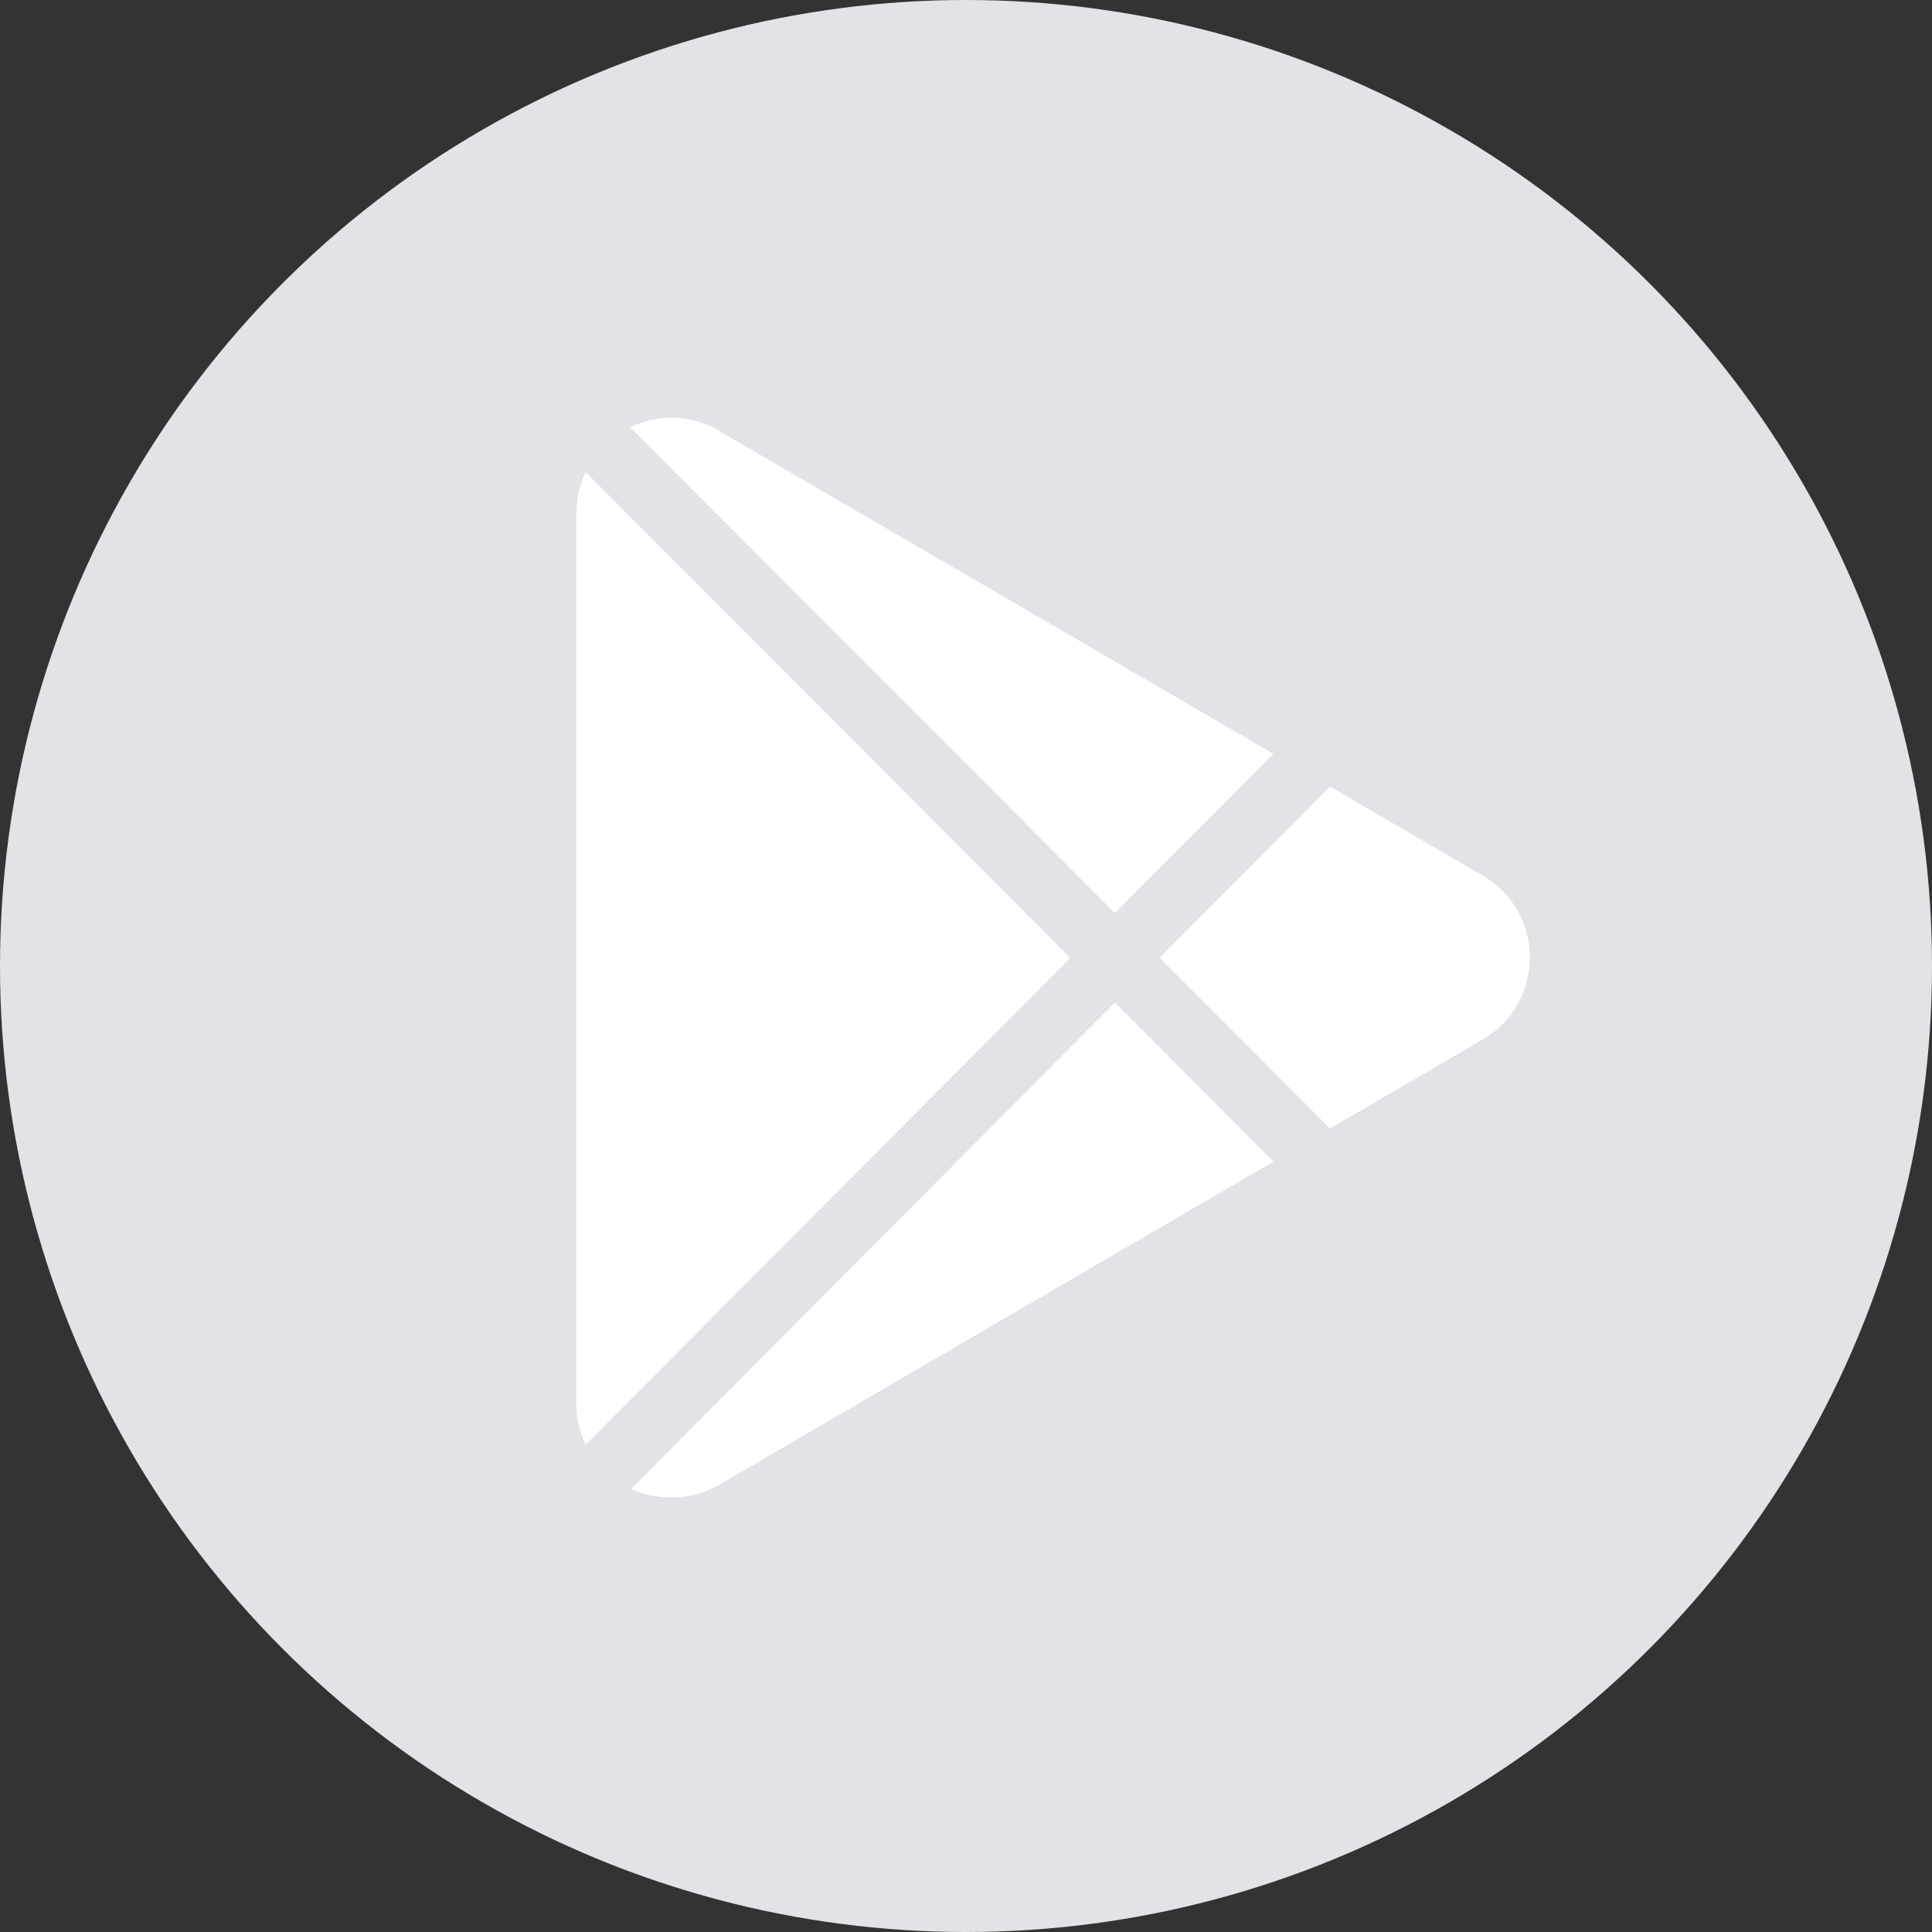
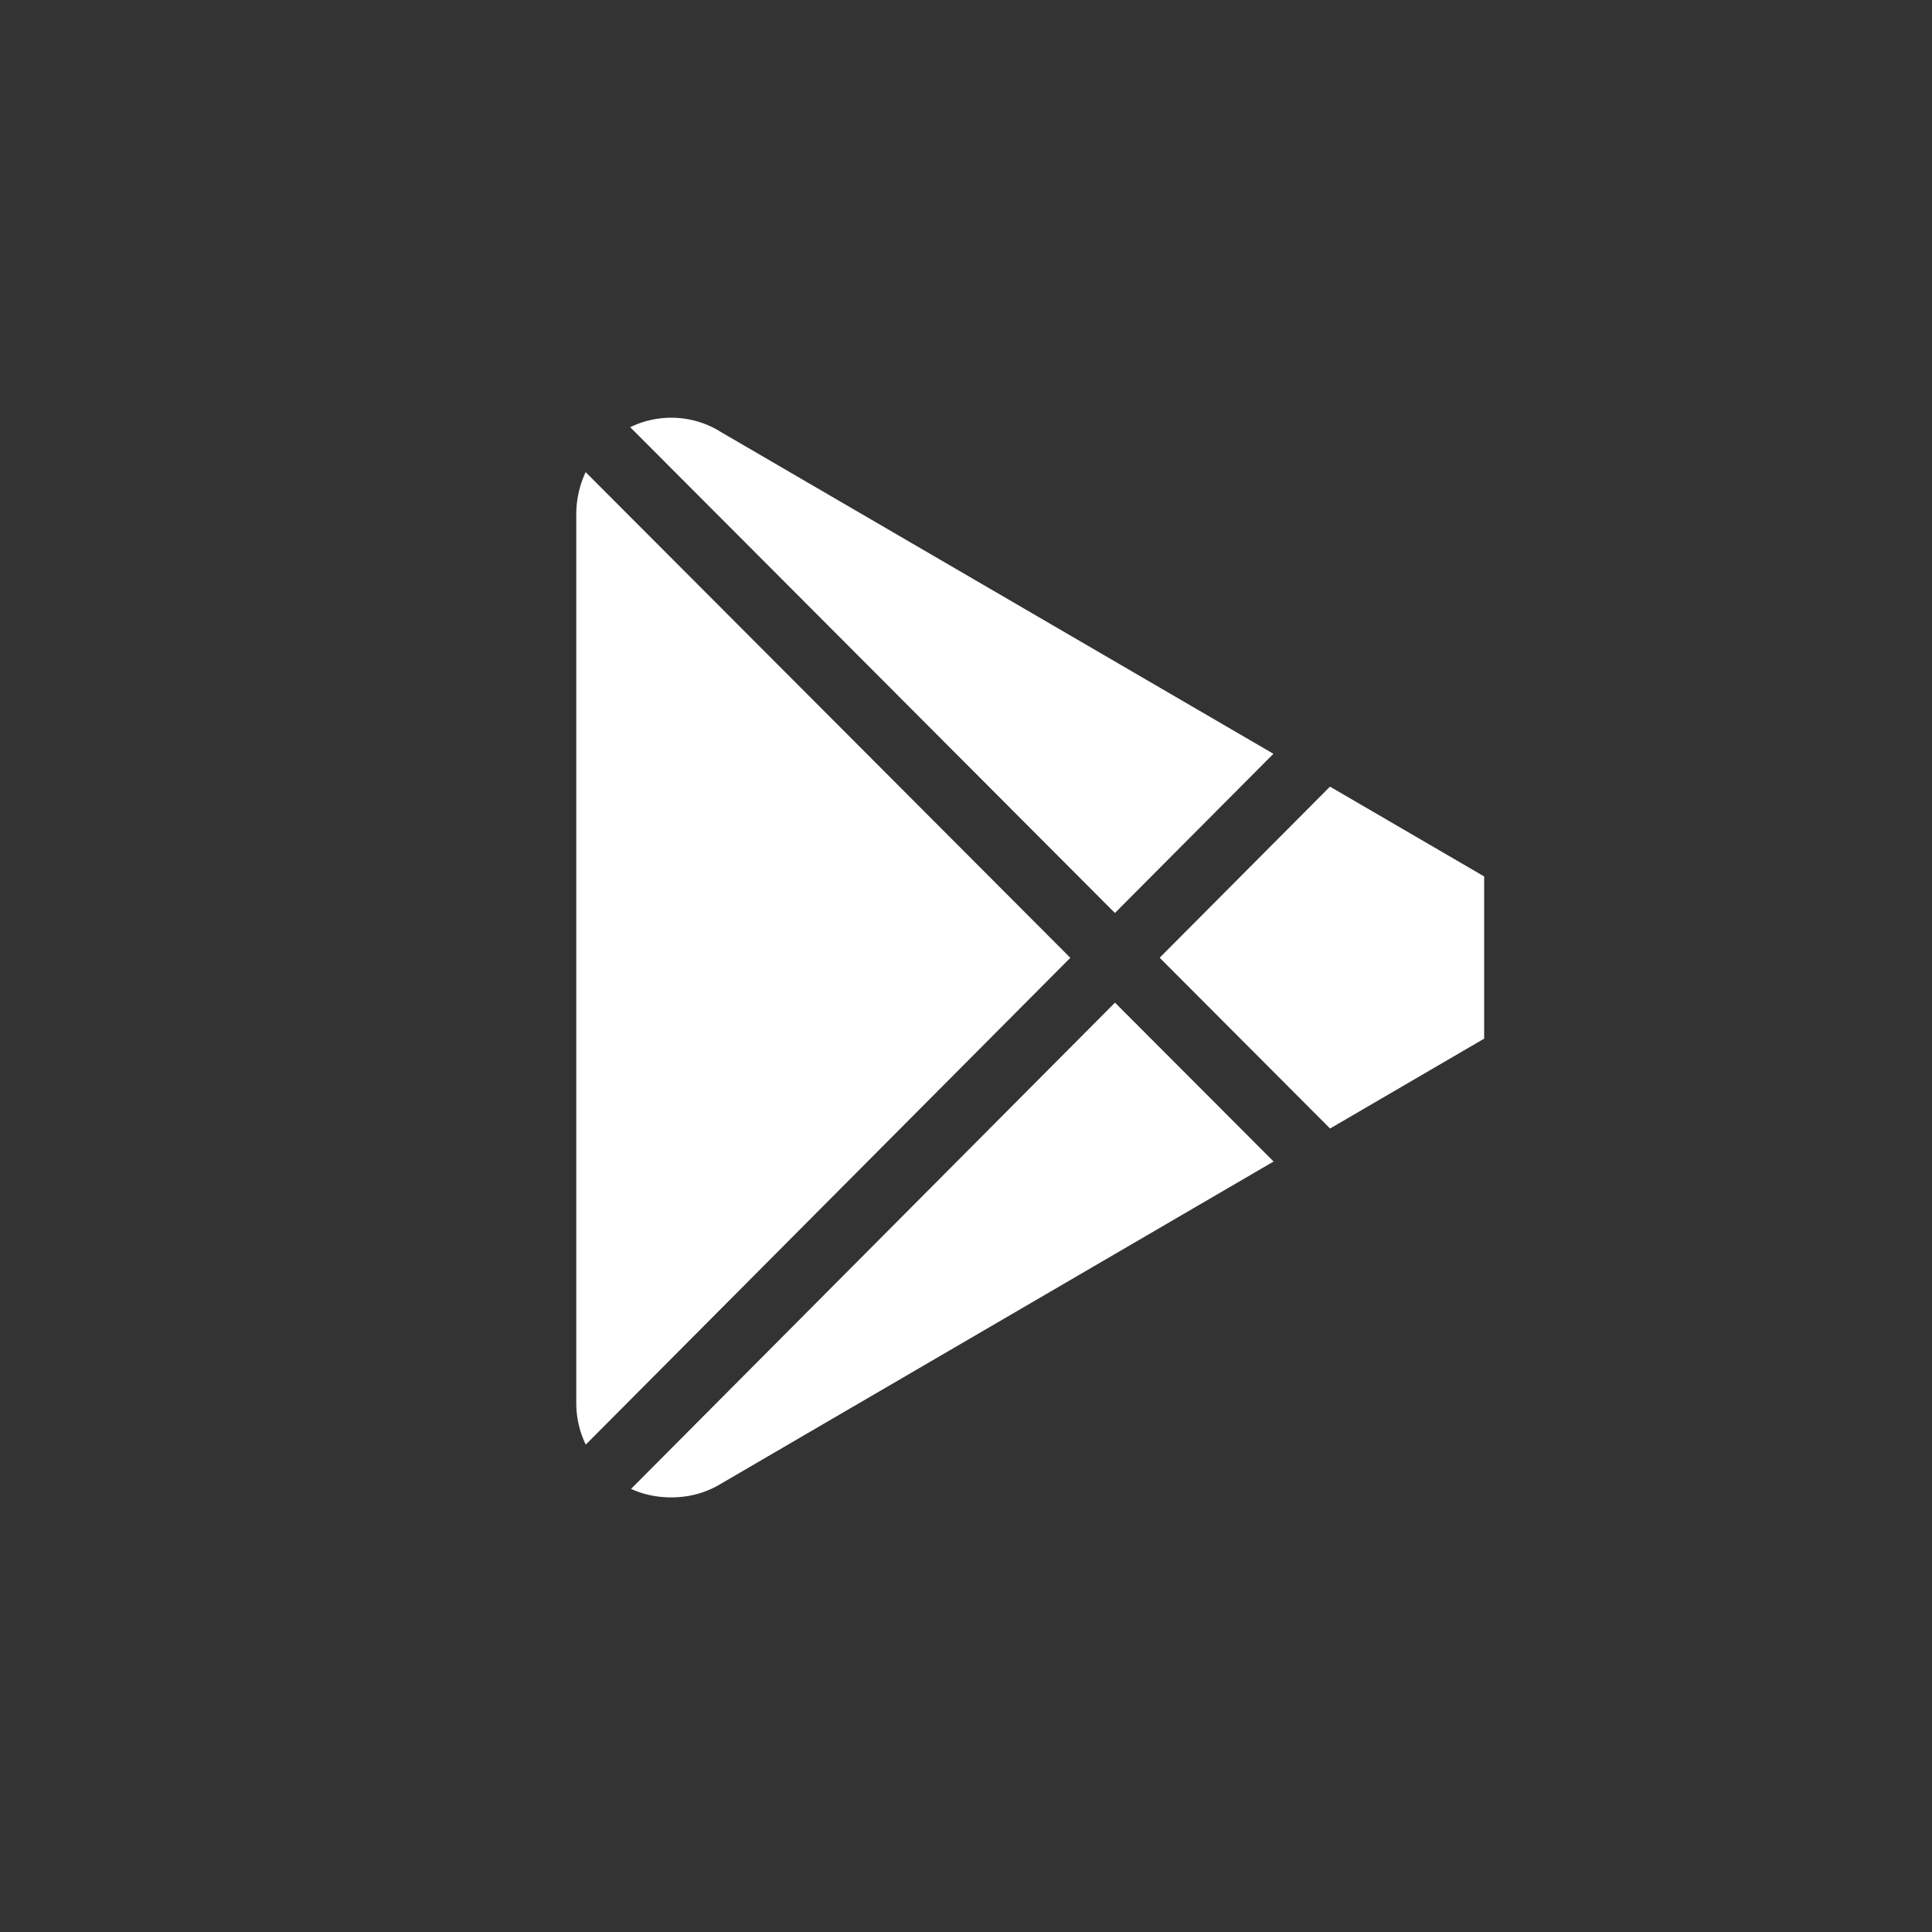
<svg xmlns="http://www.w3.org/2000/svg" width="25" height="25">
  <rect width="100%" height="100%" fill="#333333" stroke="none" />
  <g fill="none" fill-rule="evenodd">
-     <circle fill="#E1E3E6" cx="12.5" cy="12.5" r="12.5" />
-     <path d="M9.318 5.583a1.212 1.212 0 0 0-1.163-.055l6.272 6.286 2.051-2.06-7.16-4.17zm-1.74.527a1.289 1.289 0 0 0-.121.545v11.498c0 .193.043.377.123.54l6.27-6.299L7.579 6.11zm6.85 6.864-6.262 6.292c.166.077.343.11.52.11.218 0 .435-.052.632-.17l7.162-4.176-2.052-2.056zm4.777-1.633a.114.114 0 0 0-.007-.004l-1.988-1.158-2.204 2.214 2.205 2.21 1.994-1.163c.37-.224.59-.617.59-1.05 0-.432-.22-.824-.59-1.049z" fill="#FFF" fill-rule="nonzero" />
+     <path d="M9.318 5.583a1.212 1.212 0 0 0-1.163-.055l6.272 6.286 2.051-2.06-7.16-4.17zm-1.74.527a1.289 1.289 0 0 0-.121.545v11.498c0 .193.043.377.123.54l6.27-6.299L7.579 6.11zm6.85 6.864-6.262 6.292c.166.077.343.11.52.11.218 0 .435-.052.632-.17l7.162-4.176-2.052-2.056zm4.777-1.633a.114.114 0 0 0-.007-.004l-1.988-1.158-2.204 2.214 2.205 2.21 1.994-1.163z" fill="#FFF" fill-rule="nonzero" />
  </g>
</svg>